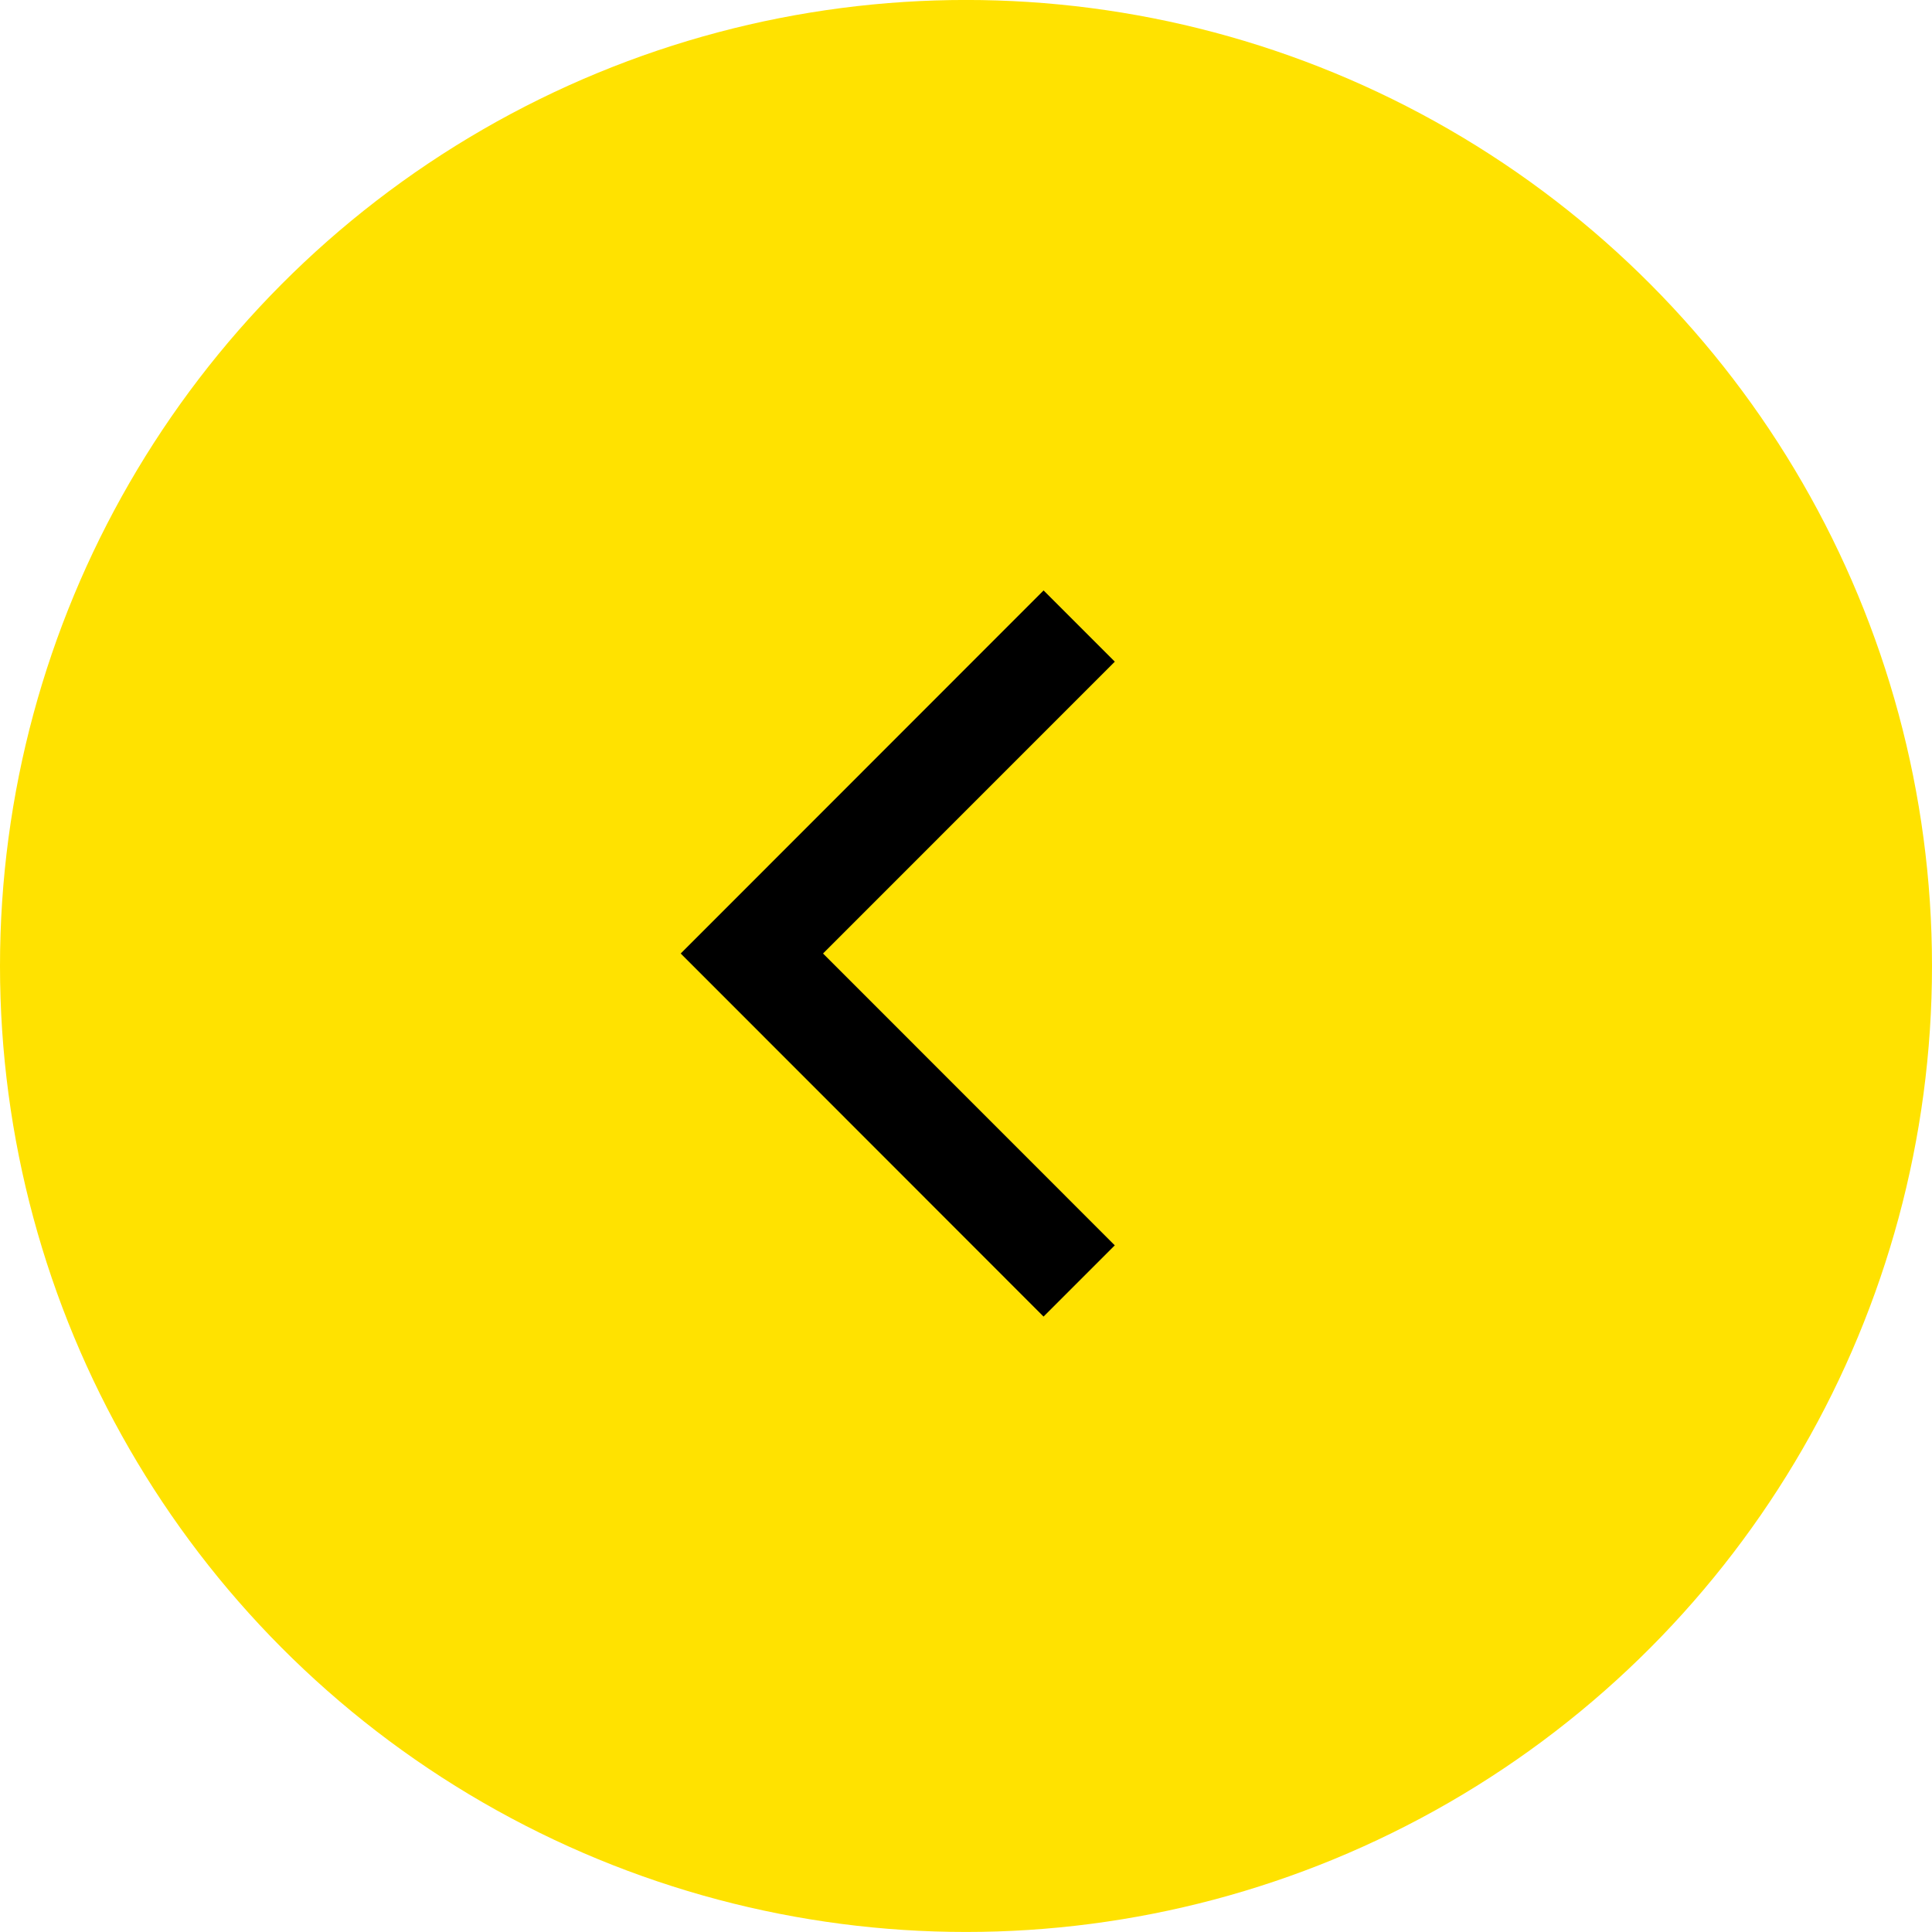
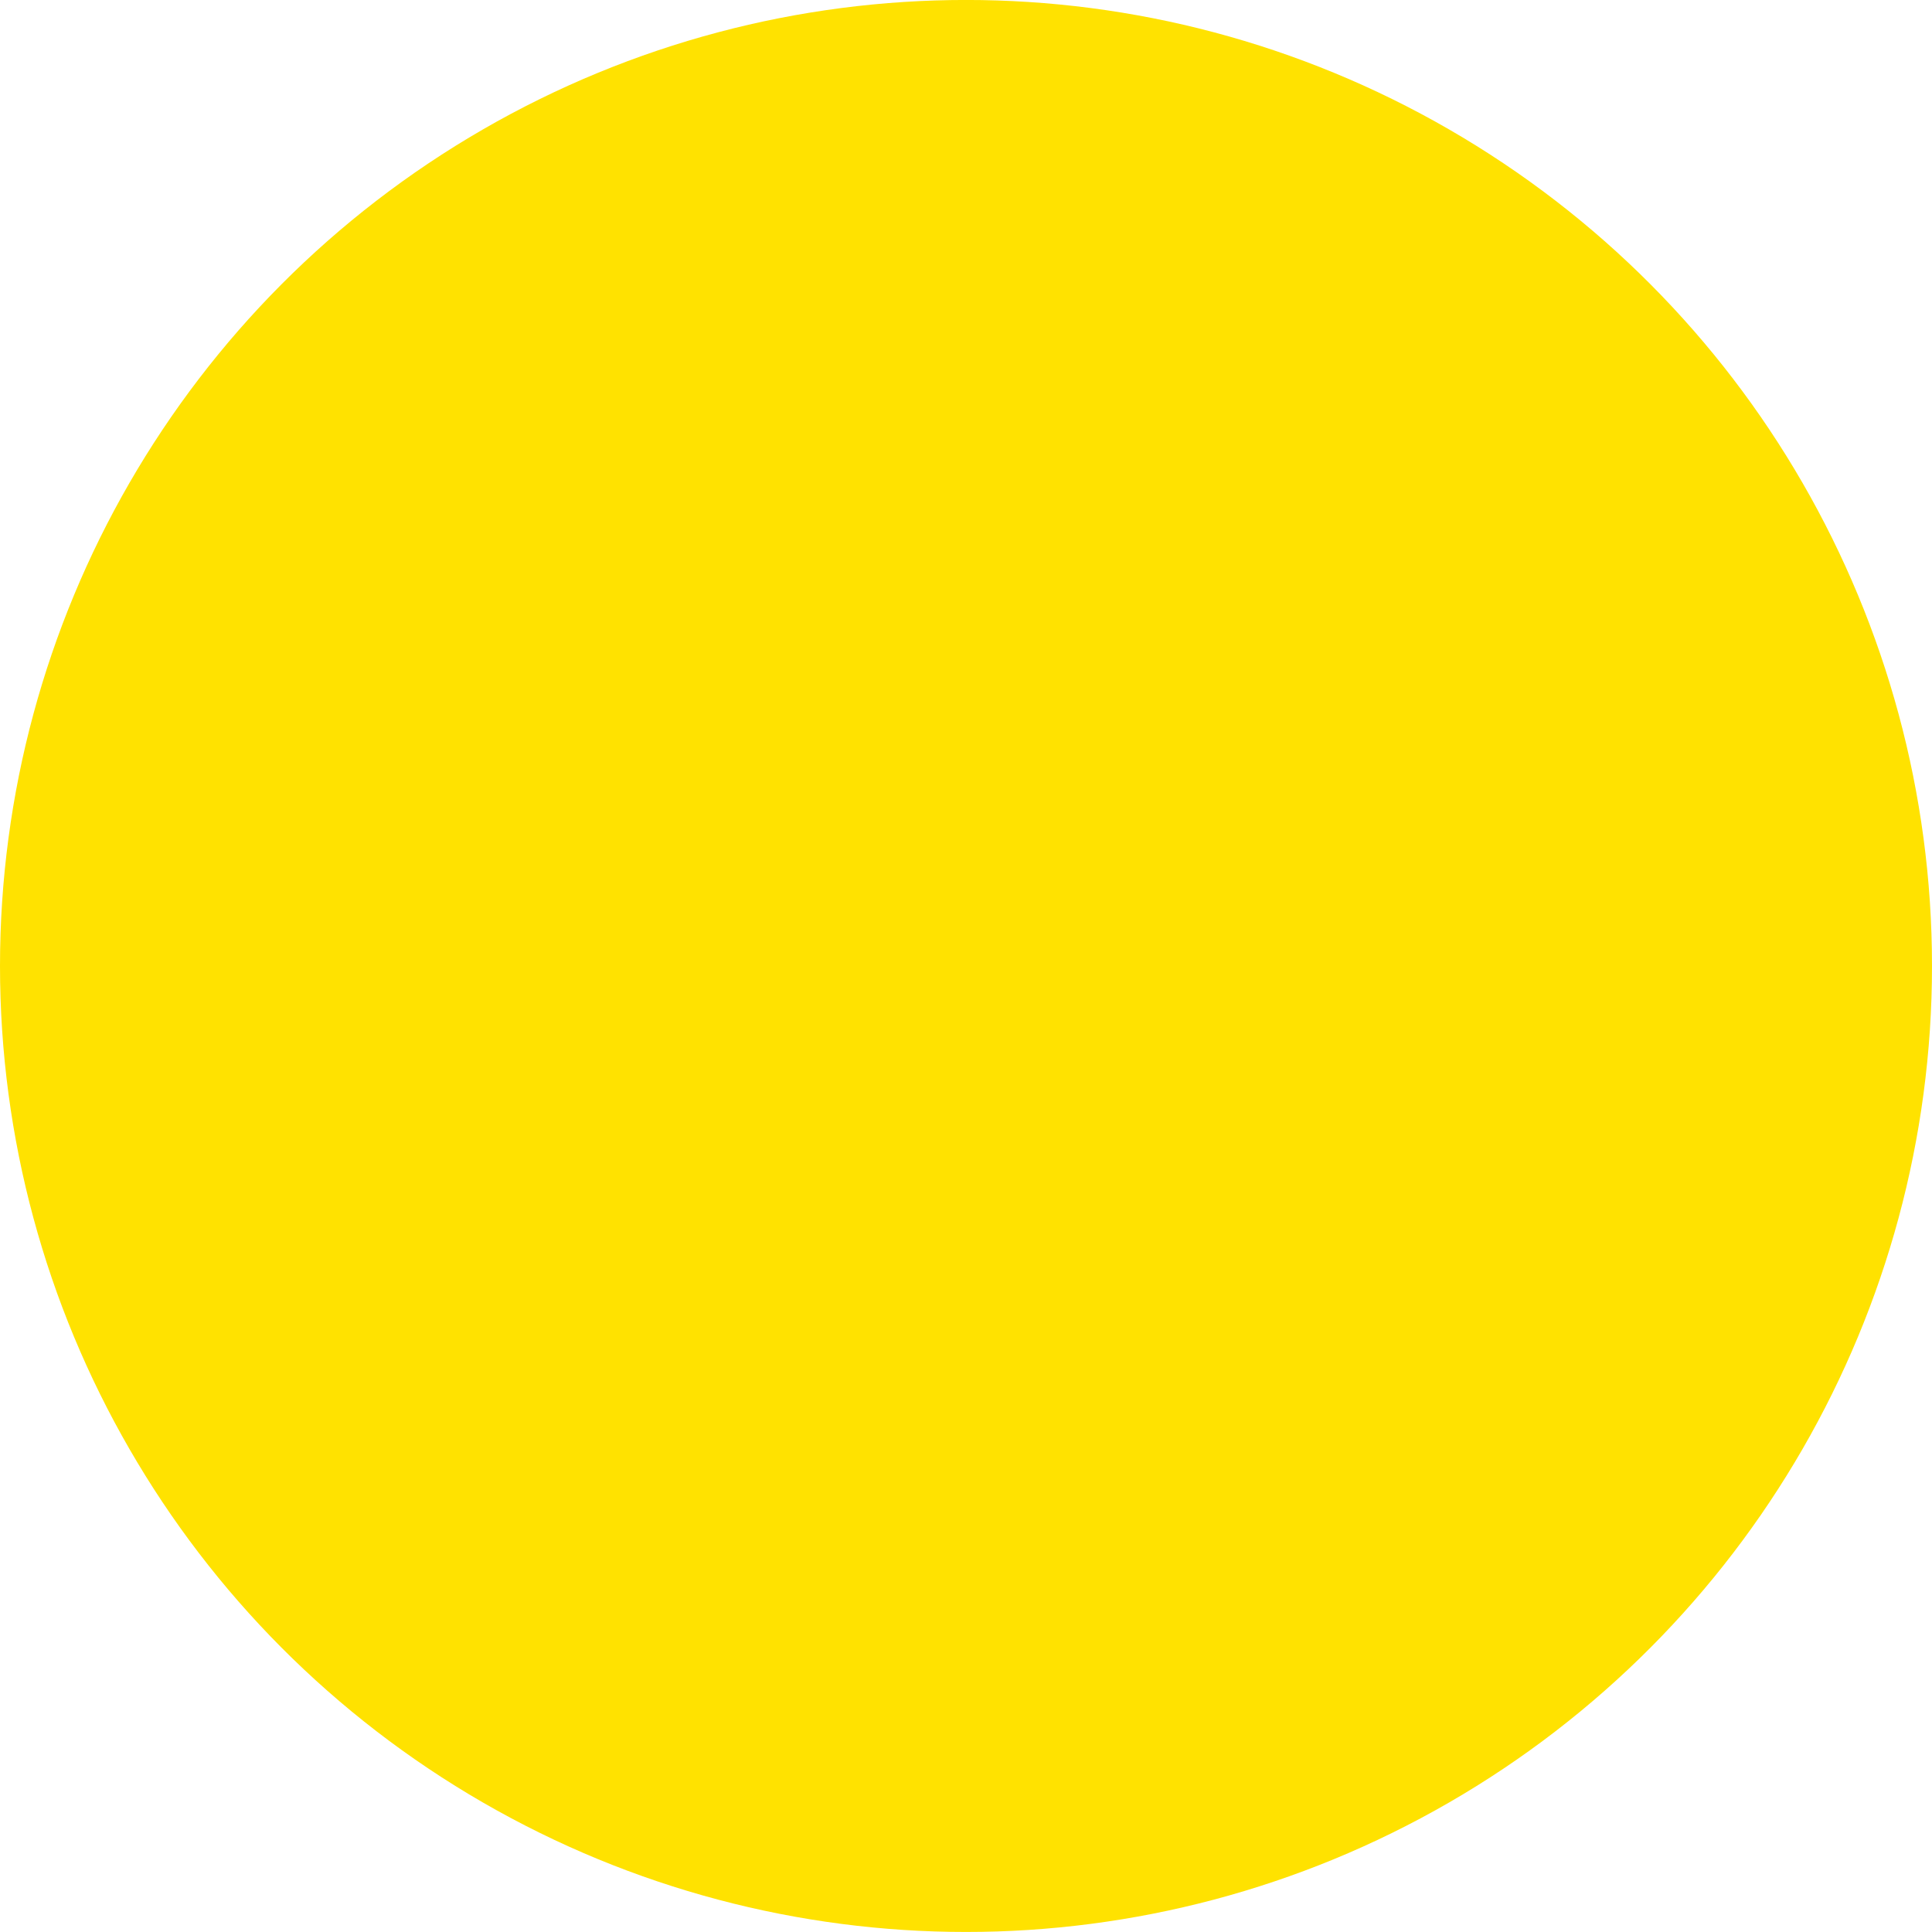
<svg xmlns="http://www.w3.org/2000/svg" width="57.528" height="57.528" viewBox="0 0 57.528 57.528">
  <g id="グループ_39320" data-name="グループ 39320" transform="translate(1525.76 2187.787) rotate(180)">
    <circle id="楕円形_322" data-name="楕円形 322" cx="28.764" cy="28.764" r="28.764" transform="translate(1468.232 2130.26)" fill="#ffe200" />
-     <path id="パス_28309" data-name="パス 28309" d="M9260.295-885.439l-2.121-2.121,8.688-8.69-8.687-8.69,2.121-2.121L9271.1-896.25Z" transform="translate(-7765.609 3055.645)" />
  </g>
</svg>